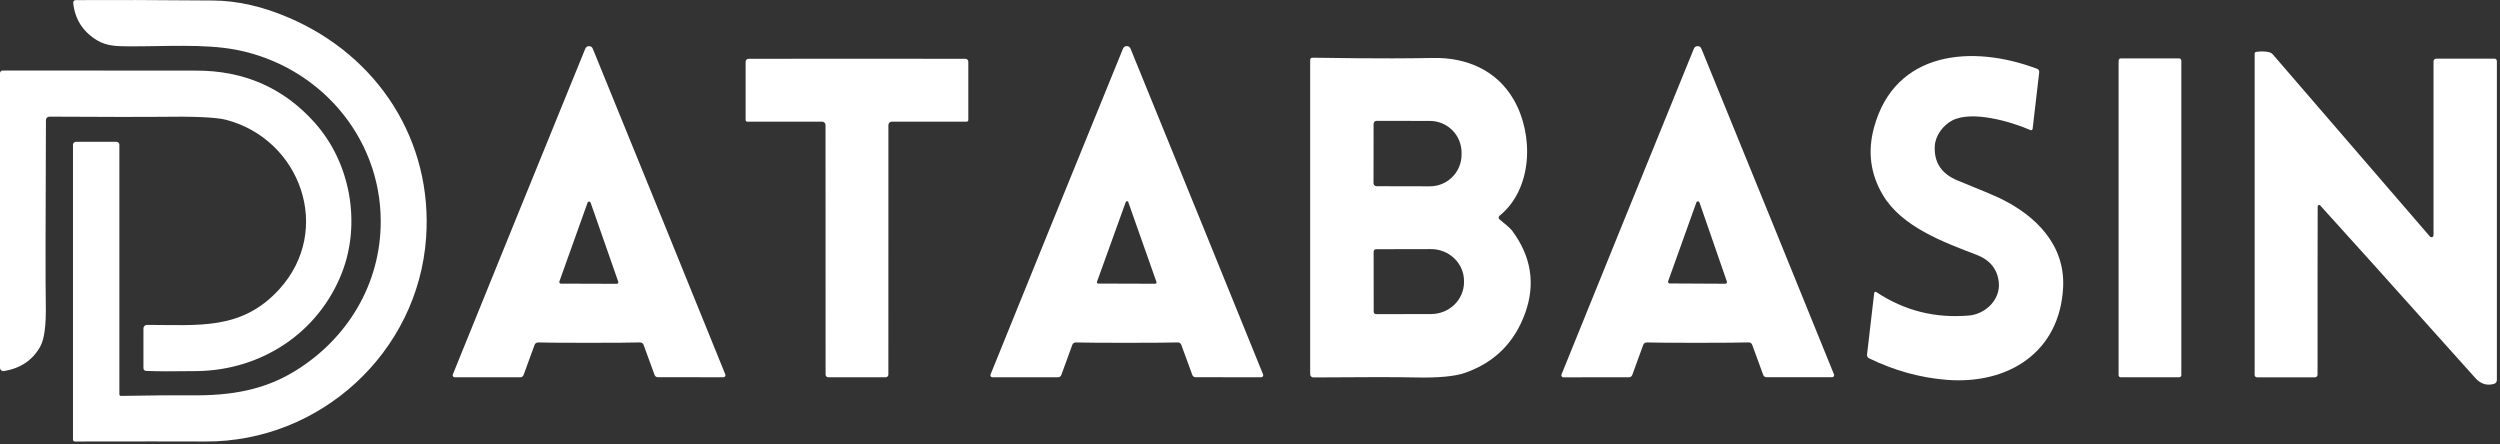
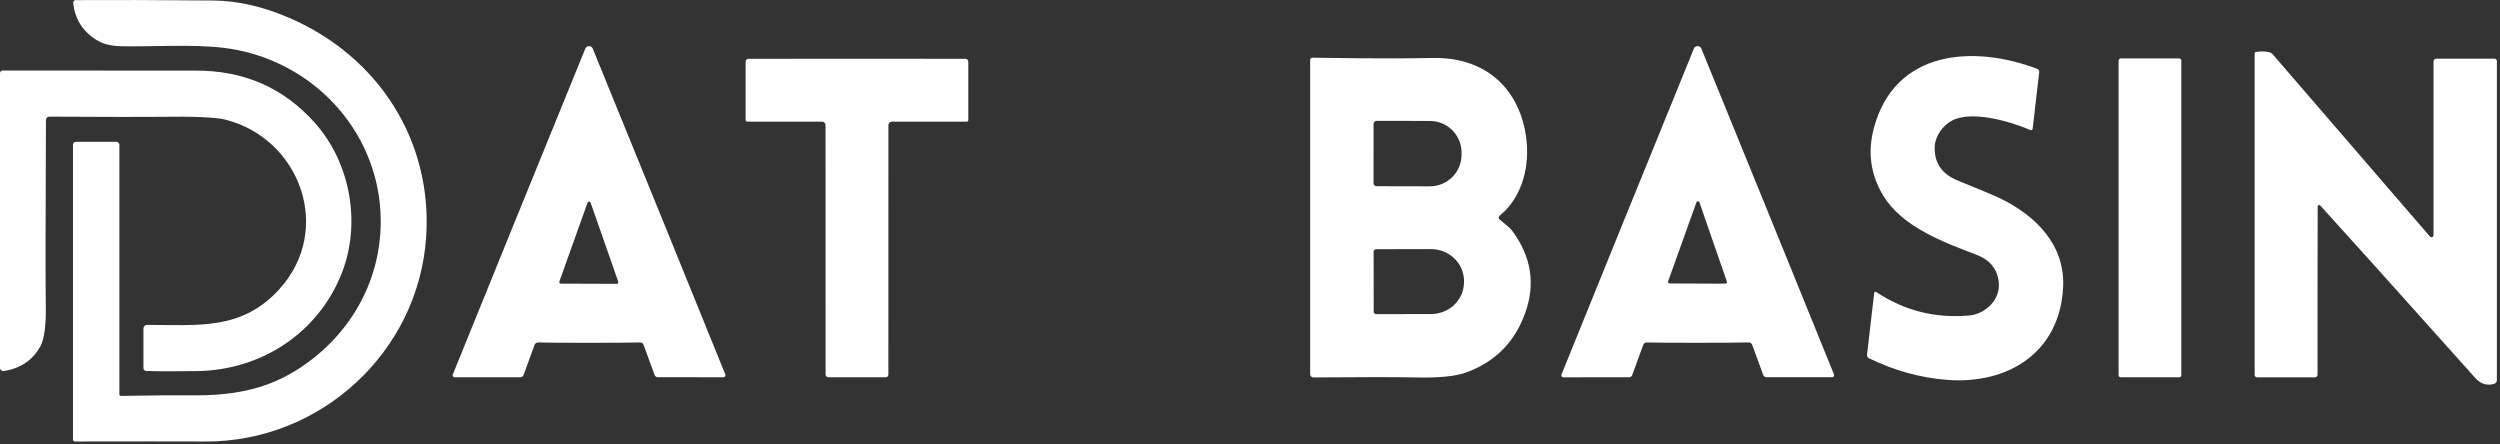
<svg xmlns="http://www.w3.org/2000/svg" width="304" height="54" viewBox="0 0 304 54" fill="none">
  <rect x="0" y="0" width="304" height="54" fill="#333333" stroke="none" />
  <path d="M9.101 53.688C9.041 53.688 8.983 53.664 8.941 53.622C8.899 53.58 8.875 53.522 8.875 53.463V17.594C8.875 17.549 8.884 17.504 8.901 17.462C8.919 17.419 8.944 17.381 8.977 17.349C9.009 17.317 9.047 17.291 9.089 17.274C9.131 17.256 9.177 17.247 9.222 17.247H14.161C14.255 17.247 14.346 17.284 14.412 17.35C14.479 17.416 14.517 17.506 14.517 17.599V47.955C14.517 47.98 14.522 48.005 14.531 48.028C14.54 48.051 14.554 48.072 14.572 48.089C14.589 48.106 14.61 48.12 14.632 48.129C14.655 48.138 14.679 48.143 14.703 48.142C18.528 48.075 21.366 48.052 23.218 48.073C28.078 48.125 32.058 47.435 35.799 45.161C42.278 41.224 46.331 34.467 46.297 26.838C46.249 16.492 38.702 7.995 28.747 6.059C24.867 5.304 19.972 5.66 15.701 5.634C14.213 5.63 12.972 5.612 11.783 4.888C10.064 3.84 9.104 2.324 8.901 0.339C8.897 0.298 8.902 0.257 8.916 0.218C8.929 0.179 8.95 0.143 8.978 0.112C9.005 0.082 9.039 0.057 9.077 0.04C9.114 0.023 9.155 0.014 9.196 0.014C13.322 -0.015 18.901 0.001 25.935 0.062C28.9 0.088 31.989 0.795 35.2 2.184C45.989 6.845 52.646 17.113 51.813 28.925C50.832 42.856 38.95 53.749 24.971 53.688C21.696 53.674 16.406 53.674 9.101 53.688Z" fill="white" />
  <path d="M71.632 41.685C68.482 41.685 66.416 41.671 65.435 41.642C65.342 41.64 65.25 41.668 65.173 41.721C65.096 41.773 65.037 41.849 65.005 41.937L63.664 45.604C63.635 45.683 63.583 45.751 63.514 45.799C63.444 45.847 63.362 45.873 63.278 45.873L55.284 45.878C55.245 45.878 55.205 45.868 55.17 45.849C55.135 45.831 55.105 45.804 55.083 45.771C55.06 45.738 55.047 45.7 55.042 45.66C55.038 45.62 55.044 45.58 55.059 45.544C59.32 35.018 64.689 21.815 71.164 5.934C71.25 5.72 71.407 5.613 71.632 5.613C71.849 5.613 72.001 5.72 72.088 5.934C78.569 21.815 83.94 35.017 88.202 45.539C88.216 45.576 88.222 45.616 88.218 45.656C88.214 45.695 88.2 45.733 88.178 45.766C88.155 45.799 88.125 45.826 88.09 45.845C88.055 45.864 88.016 45.873 87.976 45.873L79.986 45.869C79.902 45.869 79.82 45.843 79.751 45.795C79.682 45.747 79.629 45.679 79.6 45.6L78.259 41.933C78.227 41.844 78.168 41.768 78.09 41.715C78.012 41.662 77.919 41.635 77.825 41.638C76.844 41.669 74.78 41.685 71.632 41.685ZM68.022 34.225C68.01 34.255 68.007 34.287 68.01 34.318C68.014 34.349 68.025 34.38 68.043 34.406C68.061 34.432 68.085 34.453 68.113 34.468C68.141 34.482 68.172 34.49 68.204 34.49L74.991 34.512C75.023 34.512 75.054 34.505 75.082 34.491C75.11 34.477 75.134 34.456 75.153 34.43C75.171 34.405 75.183 34.375 75.187 34.344C75.192 34.313 75.188 34.281 75.178 34.251L71.819 24.643C71.806 24.605 71.781 24.571 71.749 24.547C71.716 24.523 71.677 24.51 71.636 24.51C71.596 24.509 71.556 24.521 71.522 24.545C71.489 24.568 71.464 24.601 71.45 24.639L68.022 34.225Z" fill="white" />
-   <path d="M137.021 5.605C137.238 5.605 137.39 5.713 137.477 5.927C143.957 21.81 149.33 35.015 153.595 45.54C153.61 45.577 153.615 45.617 153.611 45.657C153.607 45.696 153.593 45.734 153.571 45.767C153.548 45.8 153.518 45.827 153.483 45.846C153.448 45.864 153.409 45.874 153.369 45.874L145.375 45.87C145.291 45.87 145.209 45.844 145.14 45.796C145.071 45.748 145.018 45.68 144.989 45.601L143.648 41.934C143.616 41.845 143.557 41.769 143.479 41.716C143.401 41.663 143.308 41.636 143.214 41.639C142.233 41.667 140.169 41.683 137.021 41.686C133.87 41.686 131.805 41.67 130.824 41.639C130.729 41.636 130.636 41.664 130.558 41.718C130.48 41.771 130.421 41.849 130.39 41.938L129.053 45.605C129.024 45.684 128.971 45.752 128.902 45.8C128.833 45.848 128.751 45.874 128.667 45.874L120.673 45.879C120.633 45.879 120.594 45.869 120.559 45.85C120.524 45.831 120.494 45.804 120.471 45.772C120.449 45.739 120.435 45.7 120.431 45.661C120.427 45.621 120.432 45.581 120.447 45.544C124.706 35.019 130.074 21.813 136.552 5.927C136.639 5.713 136.795 5.605 137.021 5.605ZM133.393 34.265C133.384 34.29 133.381 34.316 133.384 34.342C133.387 34.368 133.397 34.392 133.412 34.414C133.427 34.435 133.447 34.453 133.47 34.465C133.493 34.476 133.519 34.483 133.545 34.482L140.475 34.504C140.501 34.504 140.526 34.498 140.549 34.486C140.572 34.474 140.591 34.458 140.606 34.437C140.621 34.416 140.631 34.392 140.634 34.367C140.638 34.341 140.636 34.316 140.627 34.291L137.195 24.57C137.184 24.539 137.163 24.511 137.136 24.492C137.109 24.472 137.076 24.462 137.043 24.462C137.009 24.462 136.977 24.472 136.949 24.492C136.922 24.511 136.902 24.539 136.891 24.57L133.393 34.265Z" fill="white" />
-   <path d="M206.443 41.685C203.296 41.685 201.231 41.671 200.251 41.642C200.156 41.639 200.064 41.666 199.986 41.719C199.908 41.772 199.849 41.849 199.817 41.937L198.48 45.604C198.451 45.683 198.398 45.751 198.329 45.799C198.26 45.847 198.178 45.873 198.094 45.873L190.1 45.882C190.06 45.882 190.021 45.872 189.986 45.854C189.95 45.835 189.92 45.808 189.898 45.775C189.876 45.742 189.862 45.704 189.858 45.664C189.854 45.625 189.859 45.585 189.874 45.548C194.133 35.022 199.498 21.817 205.97 5.93C206.057 5.719 206.213 5.613 206.439 5.613C206.656 5.613 206.808 5.719 206.895 5.93C213.378 21.811 218.752 35.012 223.017 45.535C223.032 45.572 223.038 45.612 223.033 45.651C223.029 45.691 223.015 45.729 222.993 45.762C222.971 45.795 222.941 45.822 222.906 45.841C222.87 45.859 222.831 45.869 222.791 45.869H214.797C214.713 45.869 214.631 45.843 214.562 45.795C214.493 45.747 214.44 45.679 214.411 45.6L213.07 41.933C213.038 41.845 212.98 41.769 212.903 41.716C212.826 41.663 212.734 41.636 212.641 41.638C211.66 41.667 209.594 41.682 206.443 41.685ZM202.846 34.199C202.835 34.23 202.831 34.262 202.835 34.294C202.839 34.326 202.851 34.356 202.869 34.383C202.887 34.409 202.912 34.431 202.94 34.446C202.969 34.461 203 34.468 203.032 34.468L209.798 34.503C209.83 34.504 209.862 34.496 209.89 34.482C209.919 34.467 209.943 34.446 209.962 34.42C209.981 34.394 209.993 34.364 209.998 34.333C210.002 34.301 209.999 34.269 209.989 34.238L206.656 24.617C206.643 24.578 206.617 24.544 206.583 24.52C206.549 24.495 206.509 24.482 206.467 24.482C206.426 24.482 206.385 24.495 206.351 24.52C206.317 24.544 206.292 24.578 206.279 24.617L202.846 34.199Z" fill="white" />
+   <path d="M206.443 41.685C203.296 41.685 201.231 41.671 200.251 41.642C200.156 41.639 200.064 41.666 199.986 41.719C199.908 41.772 199.849 41.849 199.817 41.937L198.48 45.604C198.451 45.683 198.398 45.751 198.329 45.799C198.26 45.847 198.178 45.873 198.094 45.873L190.1 45.882C190.06 45.882 190.021 45.872 189.986 45.854C189.95 45.835 189.92 45.808 189.898 45.775C189.876 45.742 189.862 45.704 189.858 45.664C189.854 45.625 189.859 45.585 189.874 45.548C194.133 35.022 199.498 21.817 205.97 5.93C206.057 5.719 206.213 5.613 206.439 5.613C206.656 5.613 206.808 5.719 206.895 5.93C213.378 21.811 218.752 35.012 223.017 45.535C223.032 45.572 223.038 45.612 223.033 45.651C223.029 45.691 223.015 45.729 222.993 45.762C222.971 45.795 222.941 45.822 222.906 45.841C222.87 45.859 222.831 45.869 222.791 45.869H214.797C214.713 45.869 214.631 45.843 214.562 45.795C214.493 45.747 214.44 45.679 214.411 45.6L213.07 41.933C213.038 41.845 212.98 41.769 212.903 41.716C212.826 41.663 212.734 41.636 212.641 41.638C211.66 41.667 209.594 41.682 206.443 41.685ZM202.846 34.199C202.835 34.23 202.831 34.262 202.835 34.294C202.839 34.326 202.851 34.356 202.869 34.383C202.887 34.409 202.912 34.431 202.94 34.446C202.969 34.461 203 34.468 203.032 34.468C209.83 34.504 209.862 34.496 209.89 34.482C209.919 34.467 209.943 34.446 209.962 34.42C209.981 34.394 209.993 34.364 209.998 34.333C210.002 34.301 209.999 34.269 209.989 34.238L206.656 24.617C206.643 24.578 206.617 24.544 206.583 24.52C206.549 24.495 206.509 24.482 206.467 24.482C206.426 24.482 206.385 24.495 206.351 24.52C206.317 24.544 206.292 24.578 206.279 24.617L202.846 34.199Z" fill="white" />
  <path d="M296.247 7.134H303.338C303.413 7.134 303.485 7.164 303.537 7.217C303.59 7.27 303.62 7.342 303.62 7.416V46.218C303.62 46.323 303.585 46.426 303.521 46.51C303.456 46.593 303.366 46.654 303.264 46.683C302.399 46.923 301.648 46.688 301.012 45.98C290.521 34.265 284.253 27.293 282.208 25.062C282.121 24.966 282.063 24.919 282.034 24.919C281.901 24.922 281.833 24.991 281.83 25.127C281.813 31.298 281.807 38.11 281.813 45.563C281.813 45.605 281.805 45.646 281.789 45.684C281.773 45.723 281.75 45.758 281.721 45.787C281.692 45.816 281.658 45.84 281.62 45.856C281.582 45.871 281.541 45.88 281.5 45.88H274.444C274.37 45.88 274.299 45.85 274.247 45.798C274.195 45.746 274.166 45.676 274.166 45.602V6.518C274.166 6.468 274.184 6.419 274.217 6.38C274.251 6.342 274.297 6.317 274.348 6.31C274.97 6.223 275.501 6.237 275.941 6.353C276.113 6.398 276.268 6.494 276.384 6.627L295.479 28.759C295.511 28.798 295.555 28.826 295.604 28.839C295.653 28.852 295.705 28.849 295.753 28.831C295.8 28.813 295.842 28.78 295.871 28.738C295.901 28.696 295.917 28.646 295.917 28.594V7.464C295.917 7.421 295.925 7.378 295.942 7.338C295.959 7.298 295.983 7.261 296.014 7.231C296.044 7.2 296.081 7.176 296.121 7.159C296.161 7.143 296.203 7.134 296.247 7.134Z" fill="white" />
  <path d="M246.906 15.818C244.463 14.759 239.798 13.413 237.402 14.642C236.274 15.223 235.337 16.495 235.267 17.762C235.163 19.761 236.098 21.16 238.071 21.958C240.851 23.084 242.577 23.81 243.248 24.137C247.588 26.246 251.12 29.8 250.877 34.908C250.495 42.828 244.216 46.764 236.764 46.192C233.507 45.94 230.34 45.063 227.265 43.562C227.186 43.522 227.121 43.459 227.079 43.383C227.037 43.306 227.02 43.218 227.03 43.132L227.903 35.624C227.906 35.597 227.916 35.571 227.931 35.548C227.947 35.526 227.969 35.508 227.994 35.496C228.018 35.485 228.046 35.48 228.073 35.481C228.101 35.483 228.127 35.492 228.15 35.507C231.552 37.778 235.325 38.73 239.468 38.363C241.395 38.189 243.278 36.466 243.053 34.327C242.885 32.721 241.975 31.603 240.323 30.972C236.283 29.431 231.257 27.578 228.962 23.72C227.451 21.186 227.087 18.463 227.868 15.553C230.402 6.118 239.893 5.402 247.722 8.371C247.803 8.4 247.871 8.456 247.916 8.529C247.961 8.603 247.98 8.689 247.97 8.774L247.167 15.67C247.163 15.699 247.153 15.726 247.137 15.751C247.121 15.775 247.099 15.795 247.074 15.809C247.048 15.823 247.02 15.832 246.991 15.833C246.962 15.835 246.933 15.829 246.906 15.818Z" fill="white" />
  <path d="M182.33 26.666C182.773 27.065 183.58 27.647 183.897 28.081C186.206 31.206 186.728 34.531 185.464 38.058C184.176 41.645 181.749 44.069 178.181 45.327C176.905 45.776 174.851 45.965 172.019 45.896C169.976 45.846 165.872 45.846 159.707 45.896C159.656 45.896 159.605 45.887 159.558 45.867C159.51 45.848 159.467 45.82 159.431 45.784C159.395 45.748 159.366 45.705 159.346 45.658C159.327 45.611 159.316 45.56 159.316 45.509V7.276C159.316 7.207 159.344 7.141 159.394 7.092C159.444 7.043 159.511 7.016 159.581 7.016C161.751 7.024 167.228 7.176 174.315 7.05C178.372 6.981 182.013 8.565 184.066 12.115C186.518 16.359 186.41 22.947 182.339 26.241C182.308 26.266 182.282 26.298 182.265 26.334C182.247 26.37 182.237 26.41 182.237 26.45C182.236 26.49 182.244 26.531 182.26 26.568C182.276 26.605 182.3 26.639 182.33 26.666ZM167.028 15.066L167.019 22.27C167.019 22.368 167.058 22.462 167.127 22.532C167.196 22.602 167.29 22.642 167.388 22.643L173.872 22.656C174.377 22.657 174.878 22.559 175.345 22.366C175.812 22.174 176.237 21.891 176.595 21.535C176.953 21.178 177.237 20.754 177.431 20.288C177.625 19.821 177.725 19.321 177.726 18.815V18.555C177.727 17.536 177.323 16.558 176.604 15.836C175.885 15.115 174.908 14.708 173.889 14.706L167.406 14.693C167.356 14.692 167.307 14.701 167.262 14.72C167.216 14.738 167.174 14.766 167.139 14.8C167.104 14.835 167.076 14.877 167.057 14.922C167.038 14.968 167.028 15.017 167.028 15.066ZM167.033 30.607L167.041 37.897C167.041 37.938 167.049 37.977 167.065 38.015C167.08 38.052 167.103 38.086 167.132 38.114C167.16 38.142 167.194 38.164 167.232 38.179C167.269 38.194 167.309 38.202 167.349 38.201L174.024 38.188C175.087 38.186 176.105 37.775 176.855 37.047C177.605 36.319 178.026 35.332 178.025 34.304V34.165C178.025 33.655 177.92 33.151 177.718 32.68C177.516 32.209 177.219 31.781 176.846 31.422C176.473 31.062 176.03 30.776 175.543 30.582C175.056 30.388 174.533 30.289 174.007 30.29L167.332 30.303C167.252 30.304 167.176 30.337 167.12 30.393C167.064 30.45 167.032 30.527 167.033 30.607Z" fill="white" />
  <path d="M104.207 7.141C112.476 7.141 116.872 7.144 117.396 7.149C117.442 7.149 117.488 7.159 117.53 7.176C117.573 7.194 117.612 7.22 117.644 7.254C117.677 7.287 117.703 7.326 117.72 7.369C117.738 7.412 117.747 7.458 117.747 7.505V14.596C117.747 14.648 117.727 14.698 117.69 14.734C117.653 14.771 117.604 14.792 117.552 14.792H108.447C108.337 14.792 108.231 14.835 108.152 14.914C108.074 14.992 108.03 15.098 108.03 15.208L108.026 45.556C108.026 45.638 107.994 45.717 107.937 45.776C107.879 45.835 107.801 45.87 107.718 45.873C107.672 45.876 106.501 45.877 104.207 45.877C101.913 45.877 100.744 45.876 100.701 45.873C100.618 45.87 100.539 45.835 100.482 45.776C100.424 45.717 100.392 45.638 100.392 45.556L100.384 15.208C100.384 15.098 100.34 14.992 100.262 14.914C100.184 14.835 100.078 14.792 99.967 14.792H90.862C90.811 14.792 90.761 14.771 90.724 14.734C90.688 14.698 90.667 14.648 90.667 14.596V7.505C90.667 7.412 90.703 7.322 90.768 7.255C90.833 7.188 90.922 7.15 91.014 7.149C91.541 7.144 95.938 7.141 104.207 7.141Z" fill="white" />
  <path d="M264.994 7.105H257.877C257.736 7.105 257.621 7.22 257.621 7.362V45.621C257.621 45.762 257.736 45.877 257.877 45.877H264.994C265.136 45.877 265.25 45.762 265.25 45.621V7.362C265.25 7.22 265.136 7.105 264.994 7.105Z" fill="white" />
  <path d="M0.464 45.119C0.407 45.128 0.348 45.124 0.292 45.108C0.236 45.092 0.185 45.064 0.14 45.026C0.096 44.989 0.061 44.941 0.037 44.889C0.012 44.836 -3.7317e-05 44.778 8.34726e-08 44.72V8.895C8.34726e-08 8.81 0.034 8.729 0.095 8.668C0.156 8.608 0.239 8.574 0.325 8.574C14.47 8.589 22.291 8.593 23.786 8.587C29.651 8.561 34.481 10.675 38.277 14.928C42.647 19.823 43.91 27.17 41.584 33.155C38.737 40.463 31.815 44.998 24.012 45.124C21.18 45.167 19.093 45.16 17.754 45.102C17.67 45.098 17.59 45.061 17.532 44.999C17.474 44.938 17.441 44.857 17.442 44.772V39.933C17.442 39.821 17.486 39.712 17.566 39.633C17.646 39.553 17.754 39.508 17.867 39.508C24.134 39.499 29.393 40.211 33.985 35.147C40.507 27.951 36.562 16.959 27.505 14.572C26.311 14.256 23.526 14.135 19.151 14.207C17.705 14.23 13.322 14.223 6.002 14.185C5.891 14.185 5.785 14.229 5.707 14.306C5.629 14.384 5.585 14.489 5.585 14.598C5.53 27.247 5.525 34.723 5.568 37.026C5.617 39.54 5.393 41.244 4.895 42.138C3.964 43.807 2.487 44.801 0.464 45.119Z" fill="white" />
</svg>